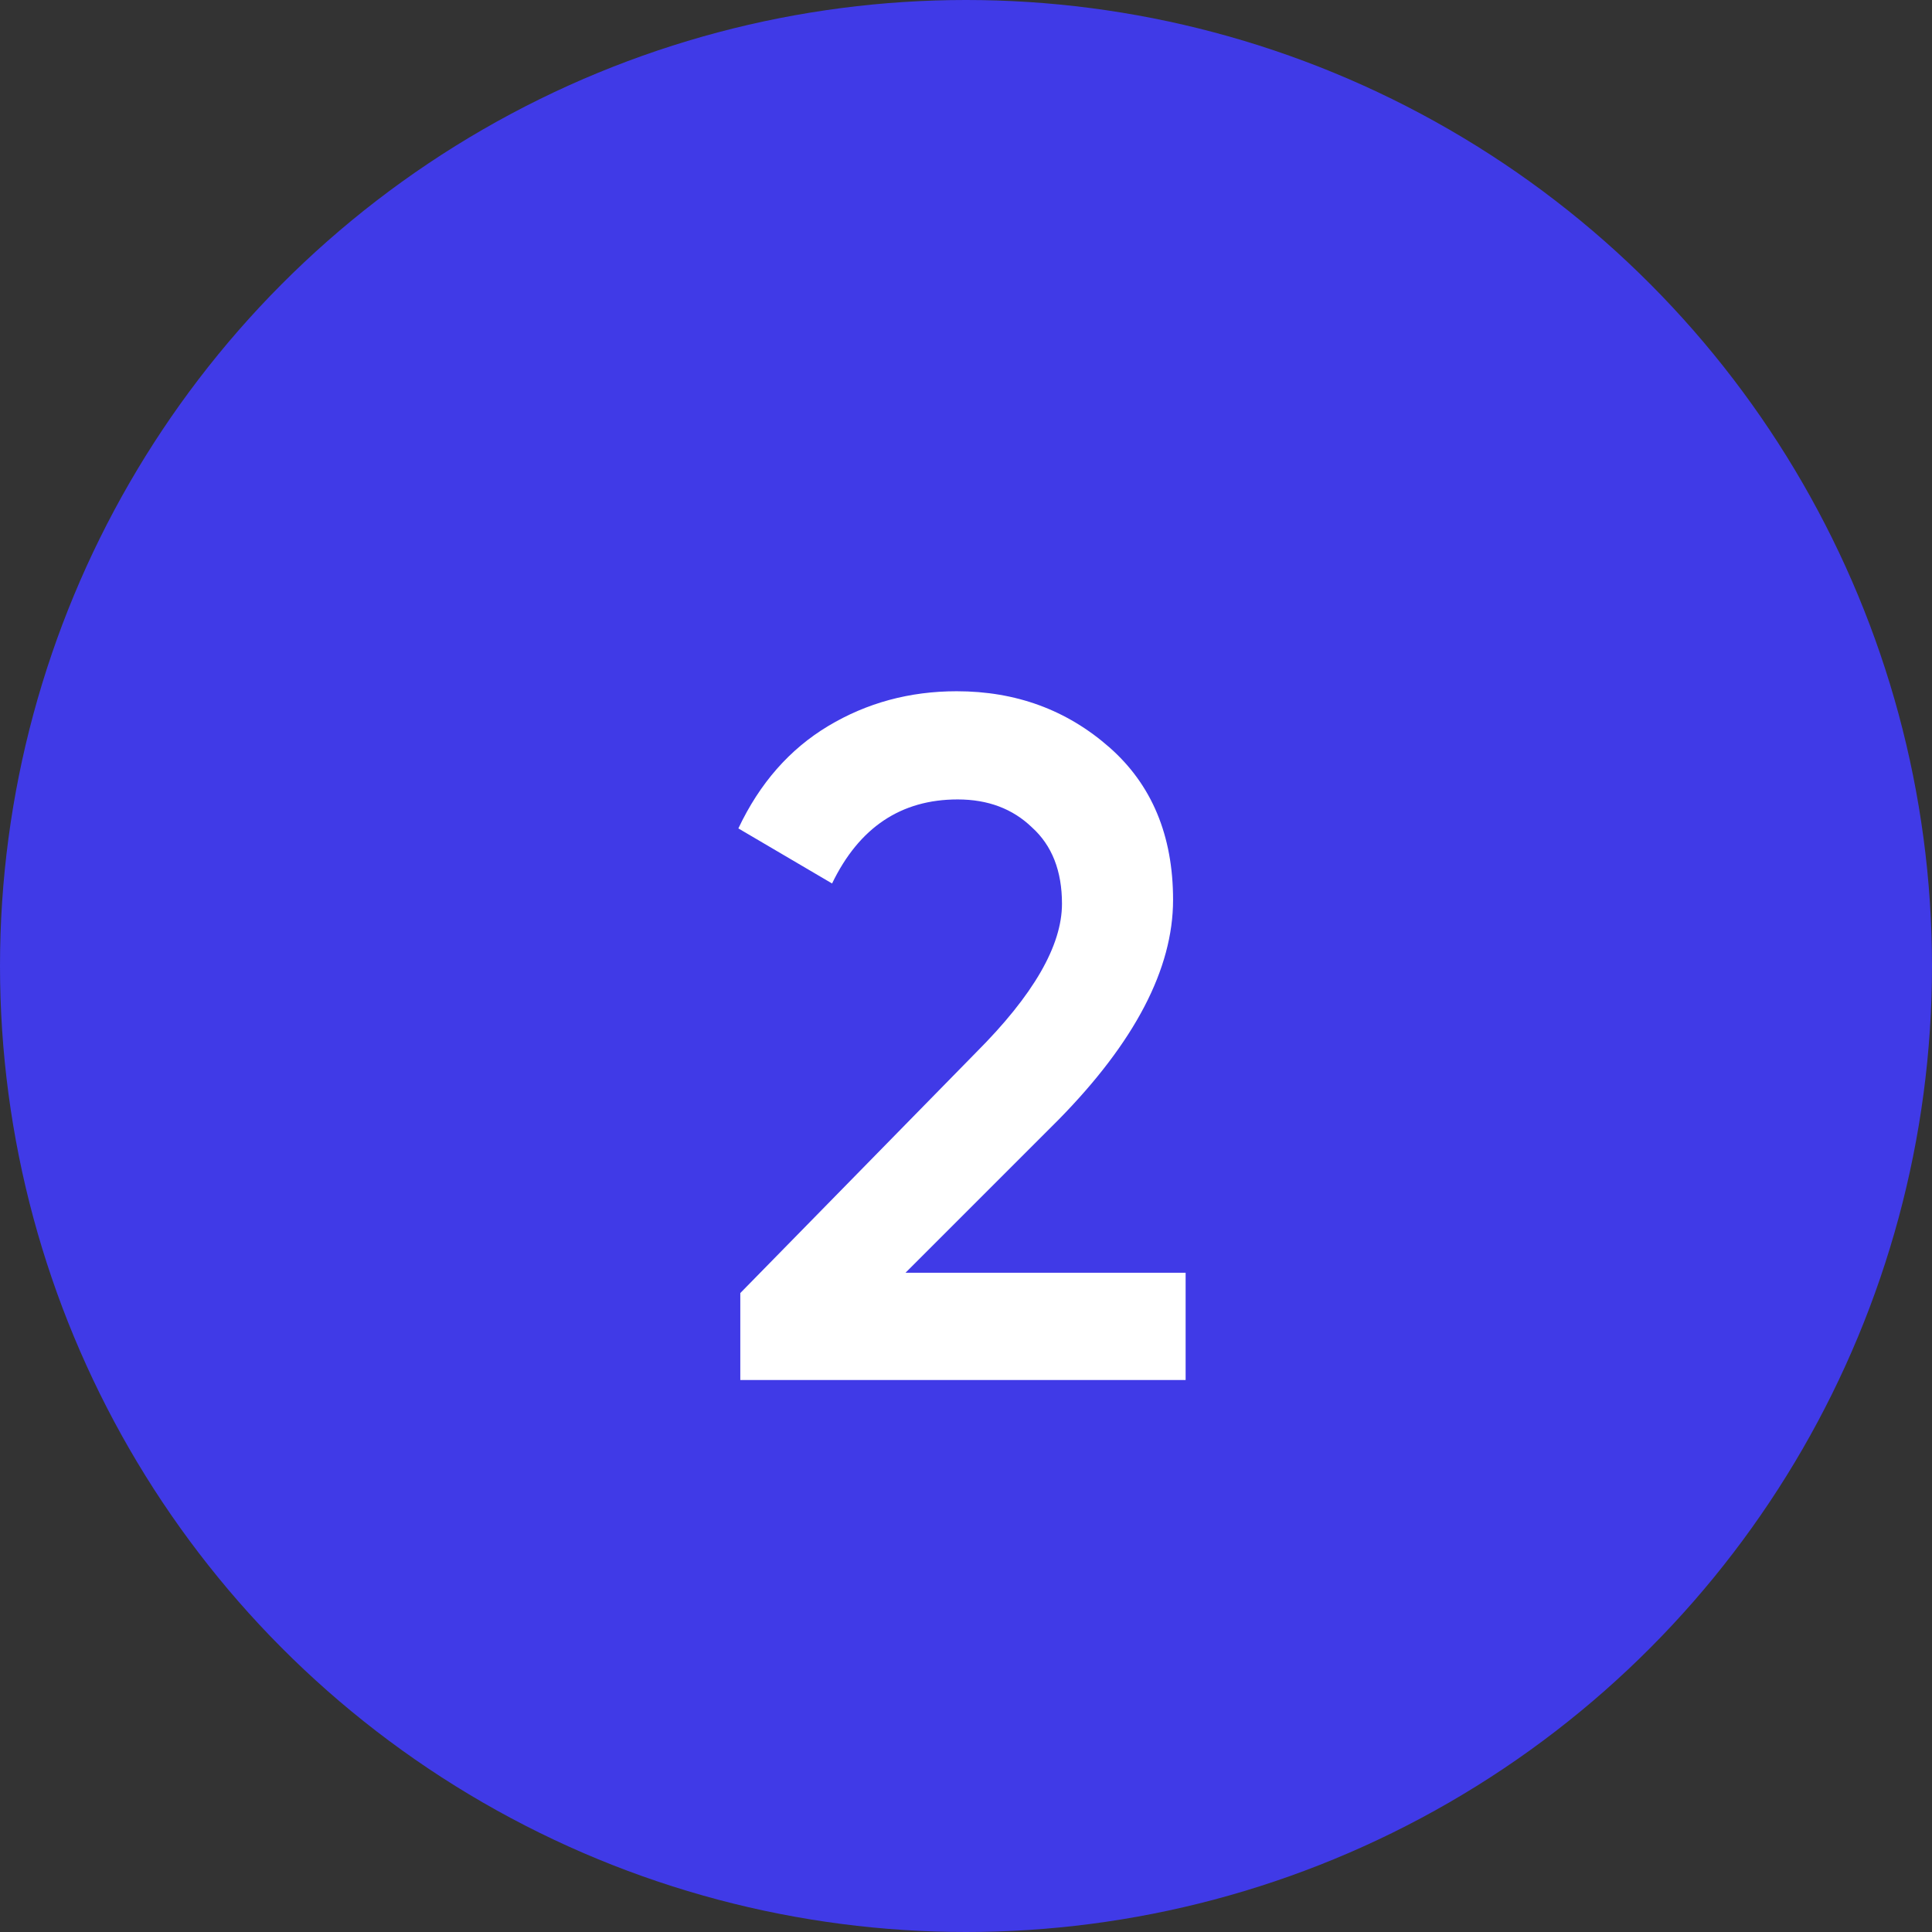
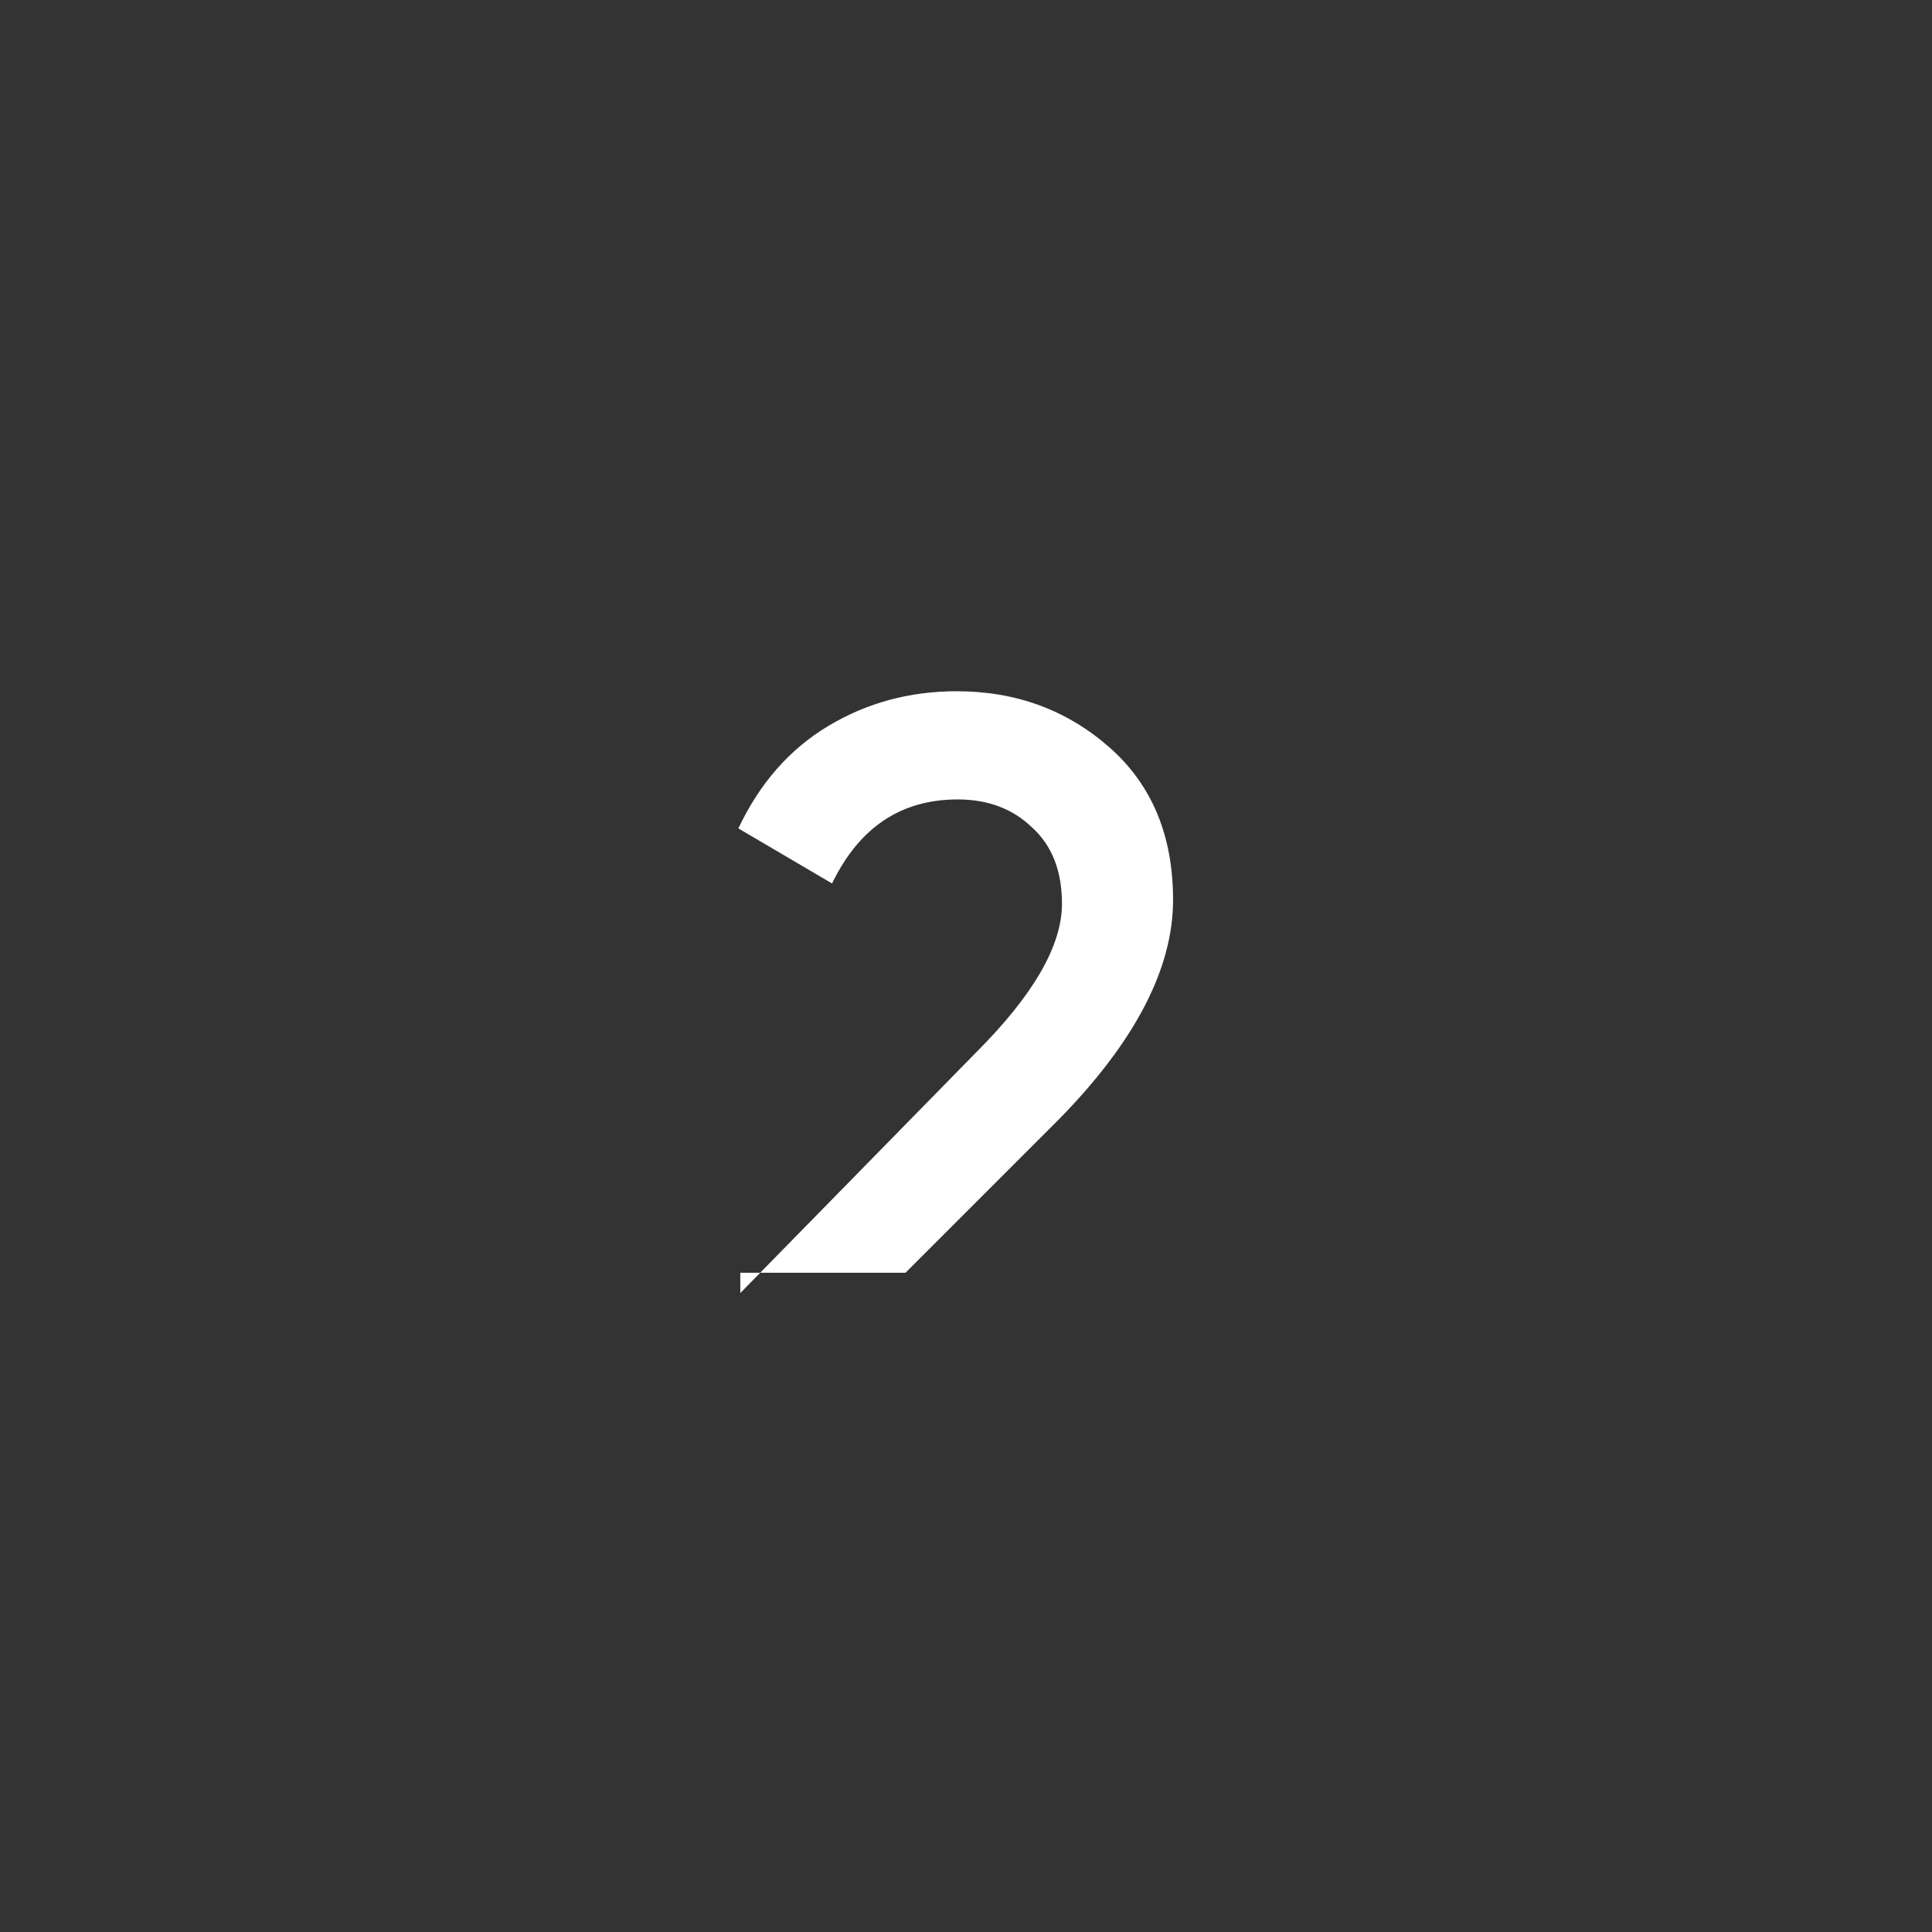
<svg xmlns="http://www.w3.org/2000/svg" width="28" height="28" viewBox="0 0 28 28" fill="none">
  <rect x="0" y="0" width="28" height="28" fill="#333333" stroke="none" />
-   <circle cx="14" cy="14" r="14" fill="#403AE7" />
-   <path d="M10.729 20V18.74L14.145 15.254C14.976 14.423 15.391 13.705 15.391 13.098C15.391 12.622 15.246 12.253 14.957 11.992C14.677 11.721 14.318 11.586 13.879 11.586C13.058 11.586 12.451 11.992 12.059 12.804L10.701 12.006C11.009 11.353 11.443 10.858 12.003 10.522C12.563 10.186 13.184 10.018 13.865 10.018C14.724 10.018 15.461 10.289 16.077 10.83C16.693 11.371 17.001 12.109 17.001 13.042C17.001 14.041 16.446 15.105 15.335 16.234L13.123 18.446H17.183V20H10.729Z" fill="white" />
+   <path d="M10.729 20V18.74L14.145 15.254C14.976 14.423 15.391 13.705 15.391 13.098C15.391 12.622 15.246 12.253 14.957 11.992C14.677 11.721 14.318 11.586 13.879 11.586C13.058 11.586 12.451 11.992 12.059 12.804L10.701 12.006C11.009 11.353 11.443 10.858 12.003 10.522C12.563 10.186 13.184 10.018 13.865 10.018C14.724 10.018 15.461 10.289 16.077 10.83C16.693 11.371 17.001 12.109 17.001 13.042C17.001 14.041 16.446 15.105 15.335 16.234L13.123 18.446H17.183H10.729Z" fill="white" />
</svg>